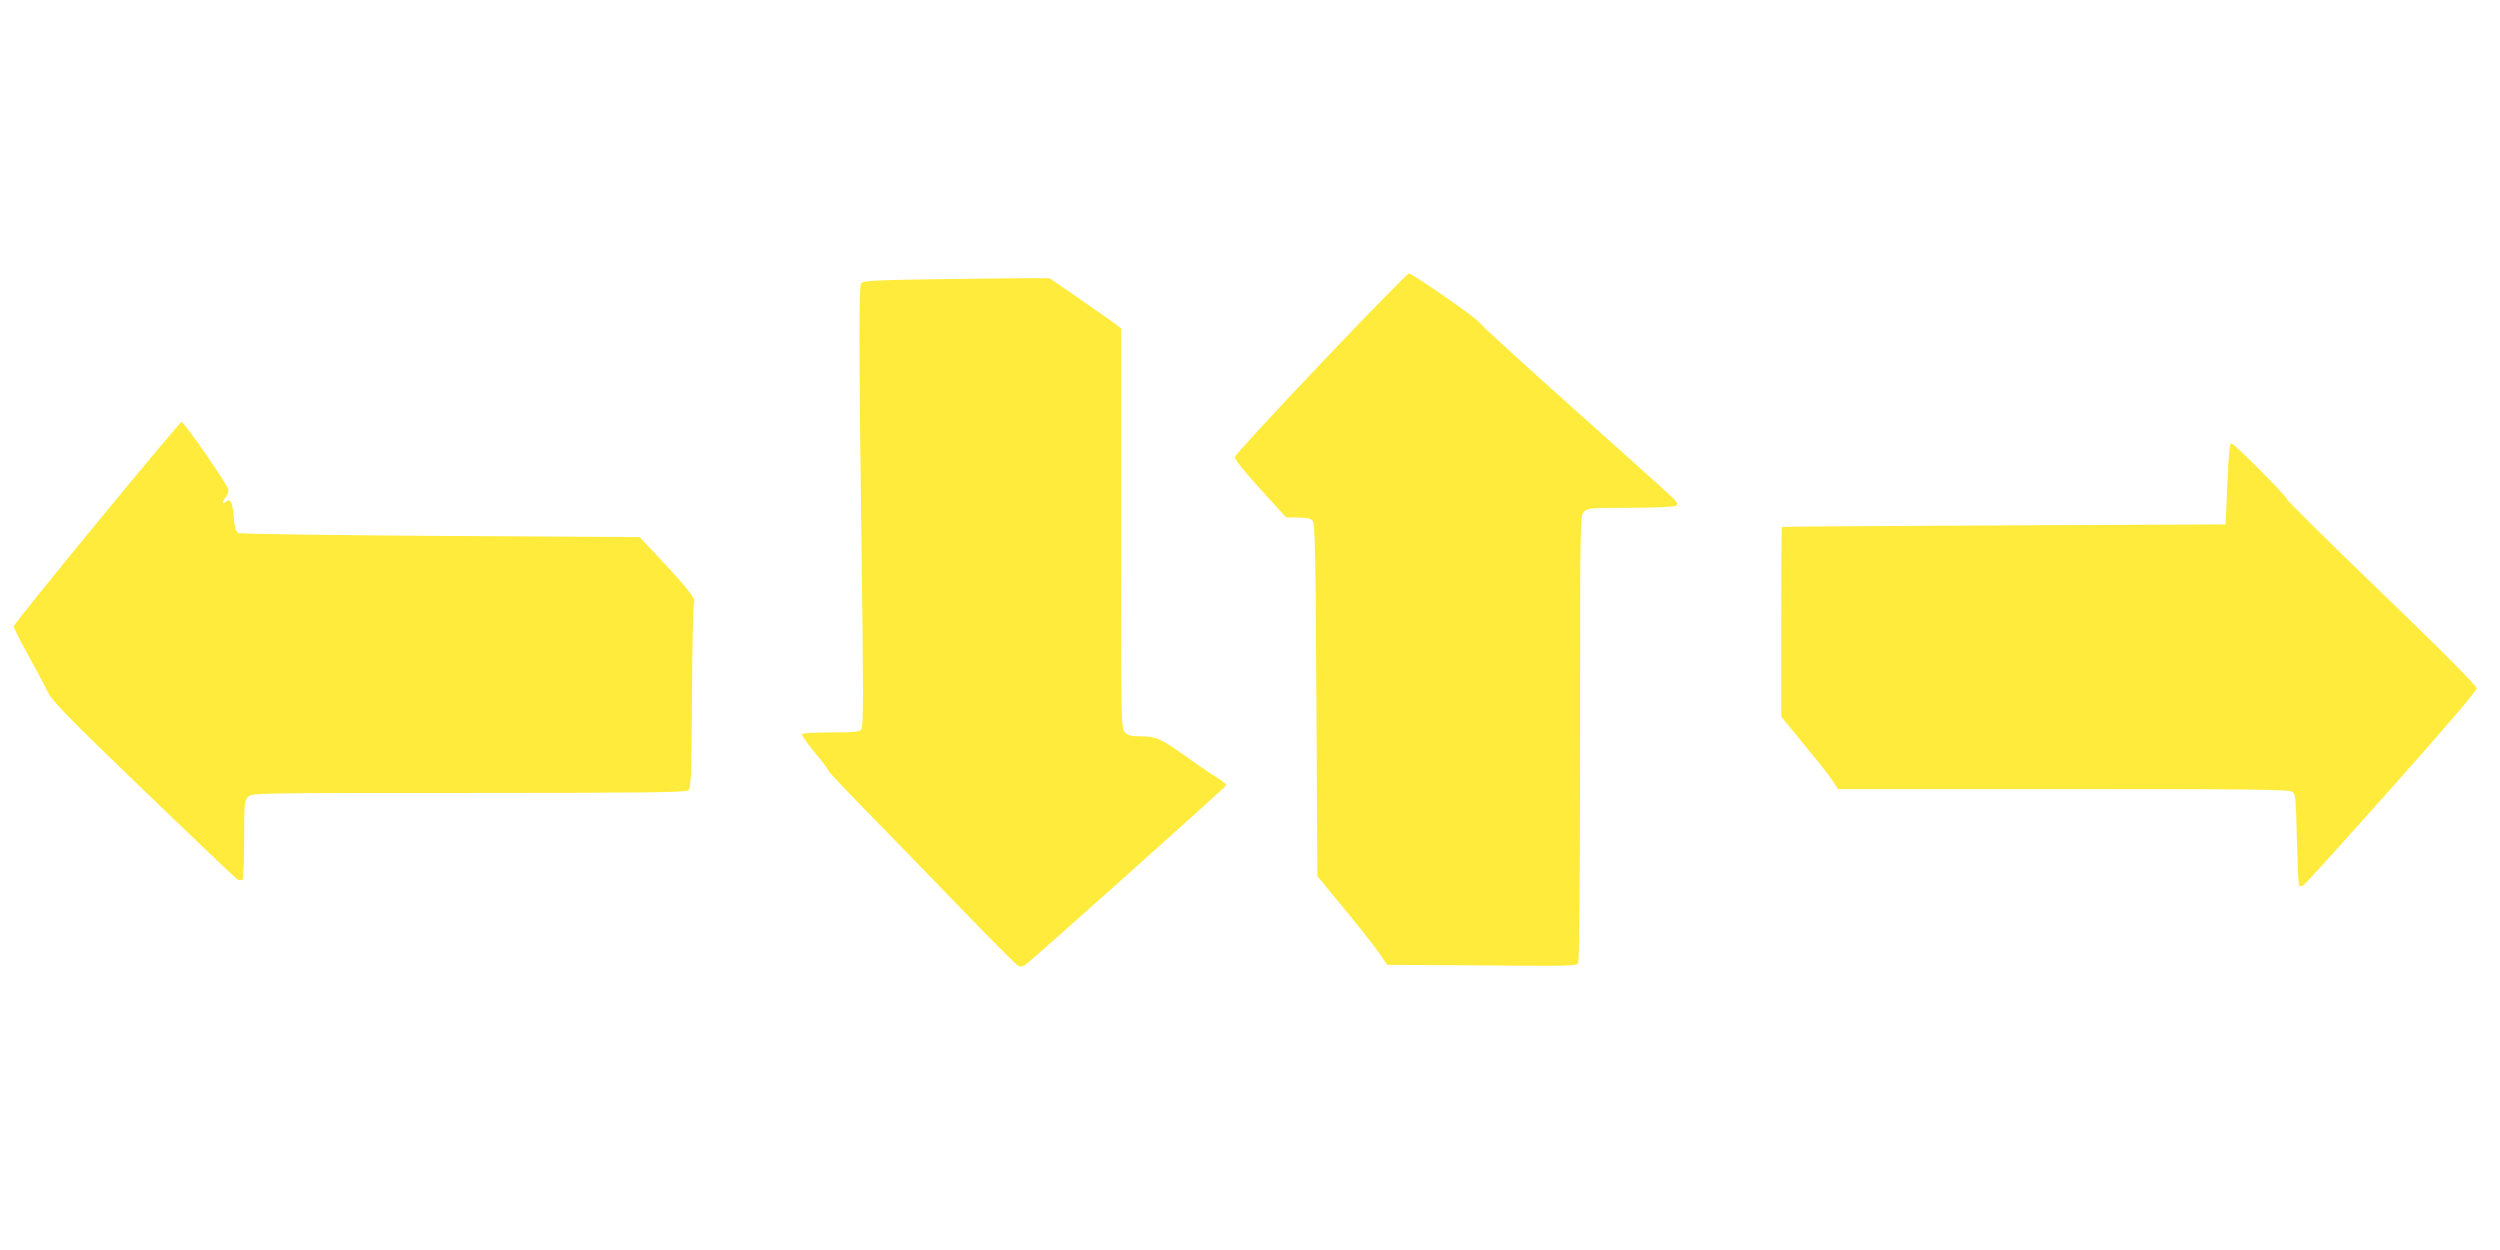
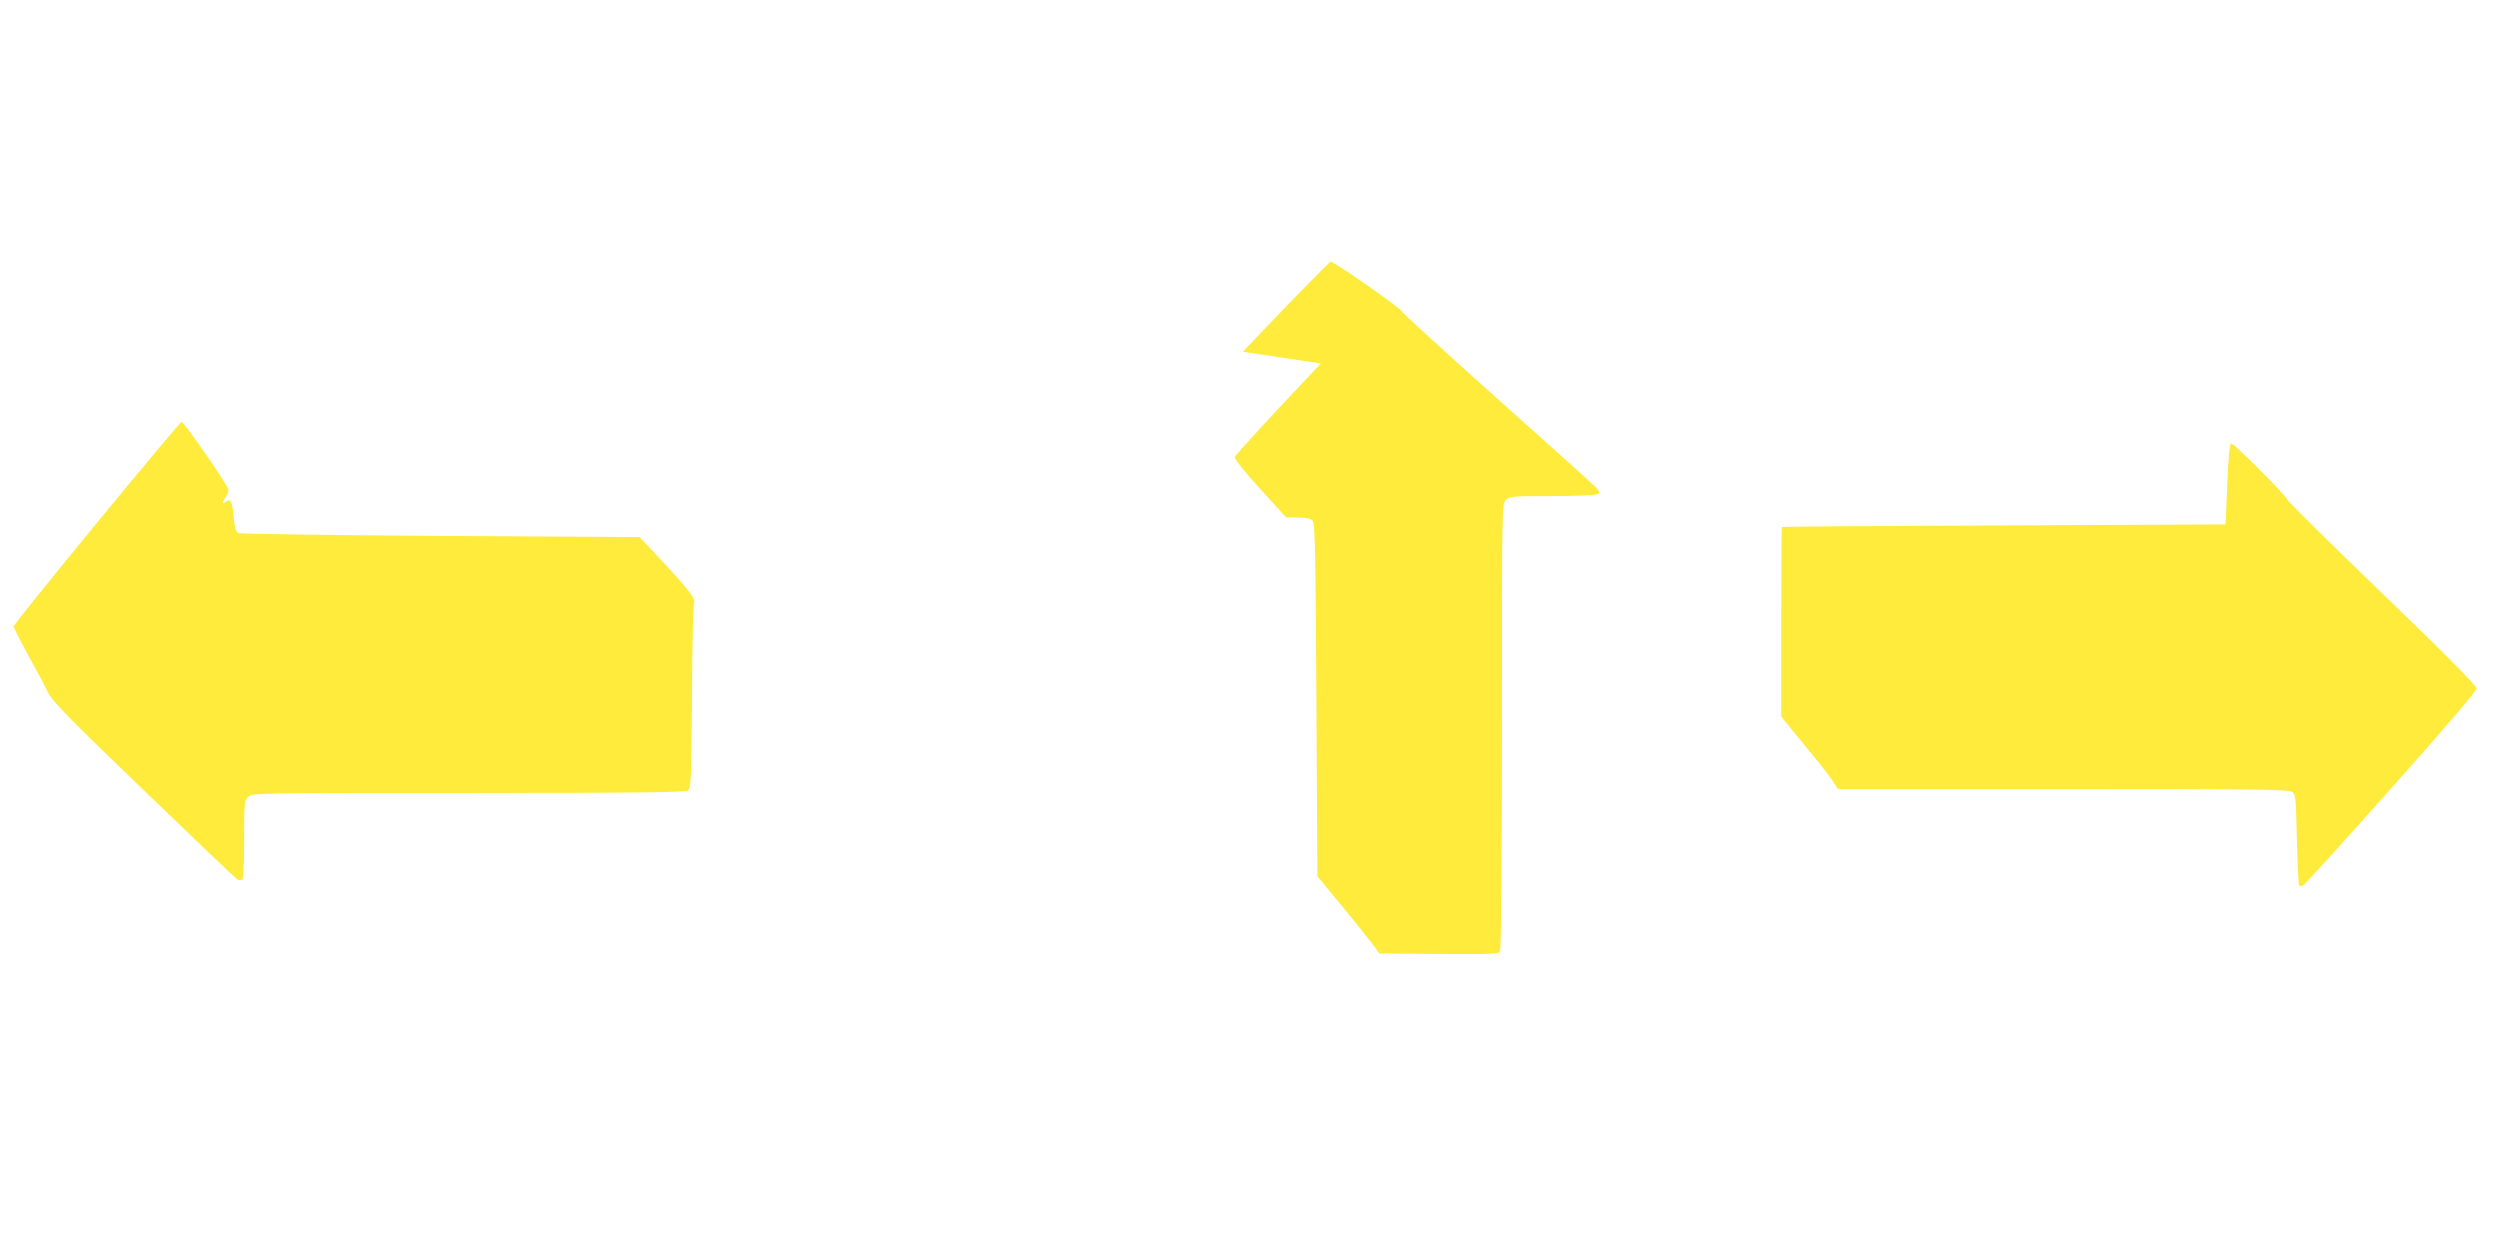
<svg xmlns="http://www.w3.org/2000/svg" version="1.0" width="1280pt" height="640pt" viewBox="0 0 1280 640" preserveAspectRatio="xMidYMid meet">
  <g transform="translate(0,640) scale(0.1,-0.1)" fill="#ffeb3b" stroke="none">
-     <path d="M6763 4539 c-241 -254 -439 -469 -441 -479 -2 -10 47 -72 130 -163 l133 -146 61 -1 c45 0 65 -5 75 -17 12 -13 15 -174 19 -918 l5 -901 140 -170 c77 -93 157 -195 178 -226 l39 -58 361 -2 c611 -5 607 -5 617 12 6 9 10 455 10 1153 0 1124 0 1137 20 1157 19 19 33 20 238 20 119 0 224 5 232 10 12 7 11 13 -10 36 -14 14 -242 220 -507 456 -265 237 -483 436 -485 443 -3 16 -346 255 -365 255 -6 0 -209 -207 -450 -461z" />
-     <path d="M4827 4971 c-347 -5 -409 -8 -417 -21 -13 -20 -13 -272 1 -1357 10 -738 10 -915 -1 -928 -10 -12 -39 -15 -156 -15 -78 0 -145 -4 -148 -8 -3 -5 26 -46 64 -93 39 -46 70 -88 70 -93 0 -5 80 -90 178 -190 98 -100 310 -318 472 -486 162 -168 304 -311 316 -319 19 -13 25 -13 46 1 32 22 1022 907 1026 917 2 5 -19 22 -46 39 -28 17 -99 65 -158 108 -131 93 -156 104 -234 104 -47 0 -64 4 -80 20 -20 20 -20 33 -20 1044 l0 1024 -27 22 c-16 11 -98 69 -183 128 l-155 107 -70 1 c-38 0 -254 -2 -478 -5z" />
+     <path d="M6763 4539 c-241 -254 -439 -469 -441 -479 -2 -10 47 -72 130 -163 l133 -146 61 -1 c45 0 65 -5 75 -17 12 -13 15 -174 19 -918 l5 -901 140 -170 c77 -93 157 -195 178 -226 c611 -5 607 -5 617 12 6 9 10 455 10 1153 0 1124 0 1137 20 1157 19 19 33 20 238 20 119 0 224 5 232 10 12 7 11 13 -10 36 -14 14 -242 220 -507 456 -265 237 -483 436 -485 443 -3 16 -346 255 -365 255 -6 0 -209 -207 -450 -461z" />
    <path d="M496 3723 c-234 -285 -426 -523 -426 -530 0 -7 33 -73 74 -147 41 -73 86 -158 100 -188 22 -46 94 -121 492 -504 256 -247 472 -453 480 -457 8 -4 19 -5 24 -2 6 4 10 84 10 206 0 186 1 200 20 219 20 20 33 20 1128 20 871 0 1112 3 1125 13 15 11 17 56 20 477 1 256 6 475 11 486 8 22 -38 78 -229 281 l-50 53 -1020 6 c-561 4 -1027 10 -1036 15 -11 6 -18 29 -22 80 -7 79 -17 100 -42 79 -19 -16 -19 -1 0 24 8 11 15 28 15 38 0 19 -227 348 -241 348 -4 0 -199 -233 -433 -517z" />
    <path d="M11404 3923 l-9 -208 -1135 -5 c-624 -3 -1136 -6 -1137 -8 -2 -1 -3 -220 -3 -487 l0 -484 47 -58 c26 -32 77 -94 113 -138 37 -44 81 -101 99 -127 l32 -48 1153 0 c978 0 1155 -2 1172 -14 18 -13 19 -31 24 -244 3 -127 8 -233 12 -237 3 -4 13 -3 21 2 8 4 211 228 451 498 276 310 436 497 436 510 0 14 -152 168 -485 489 -267 257 -485 473 -485 479 0 14 -271 287 -286 287 -8 0 -14 -61 -20 -207z" />
  </g>
</svg>